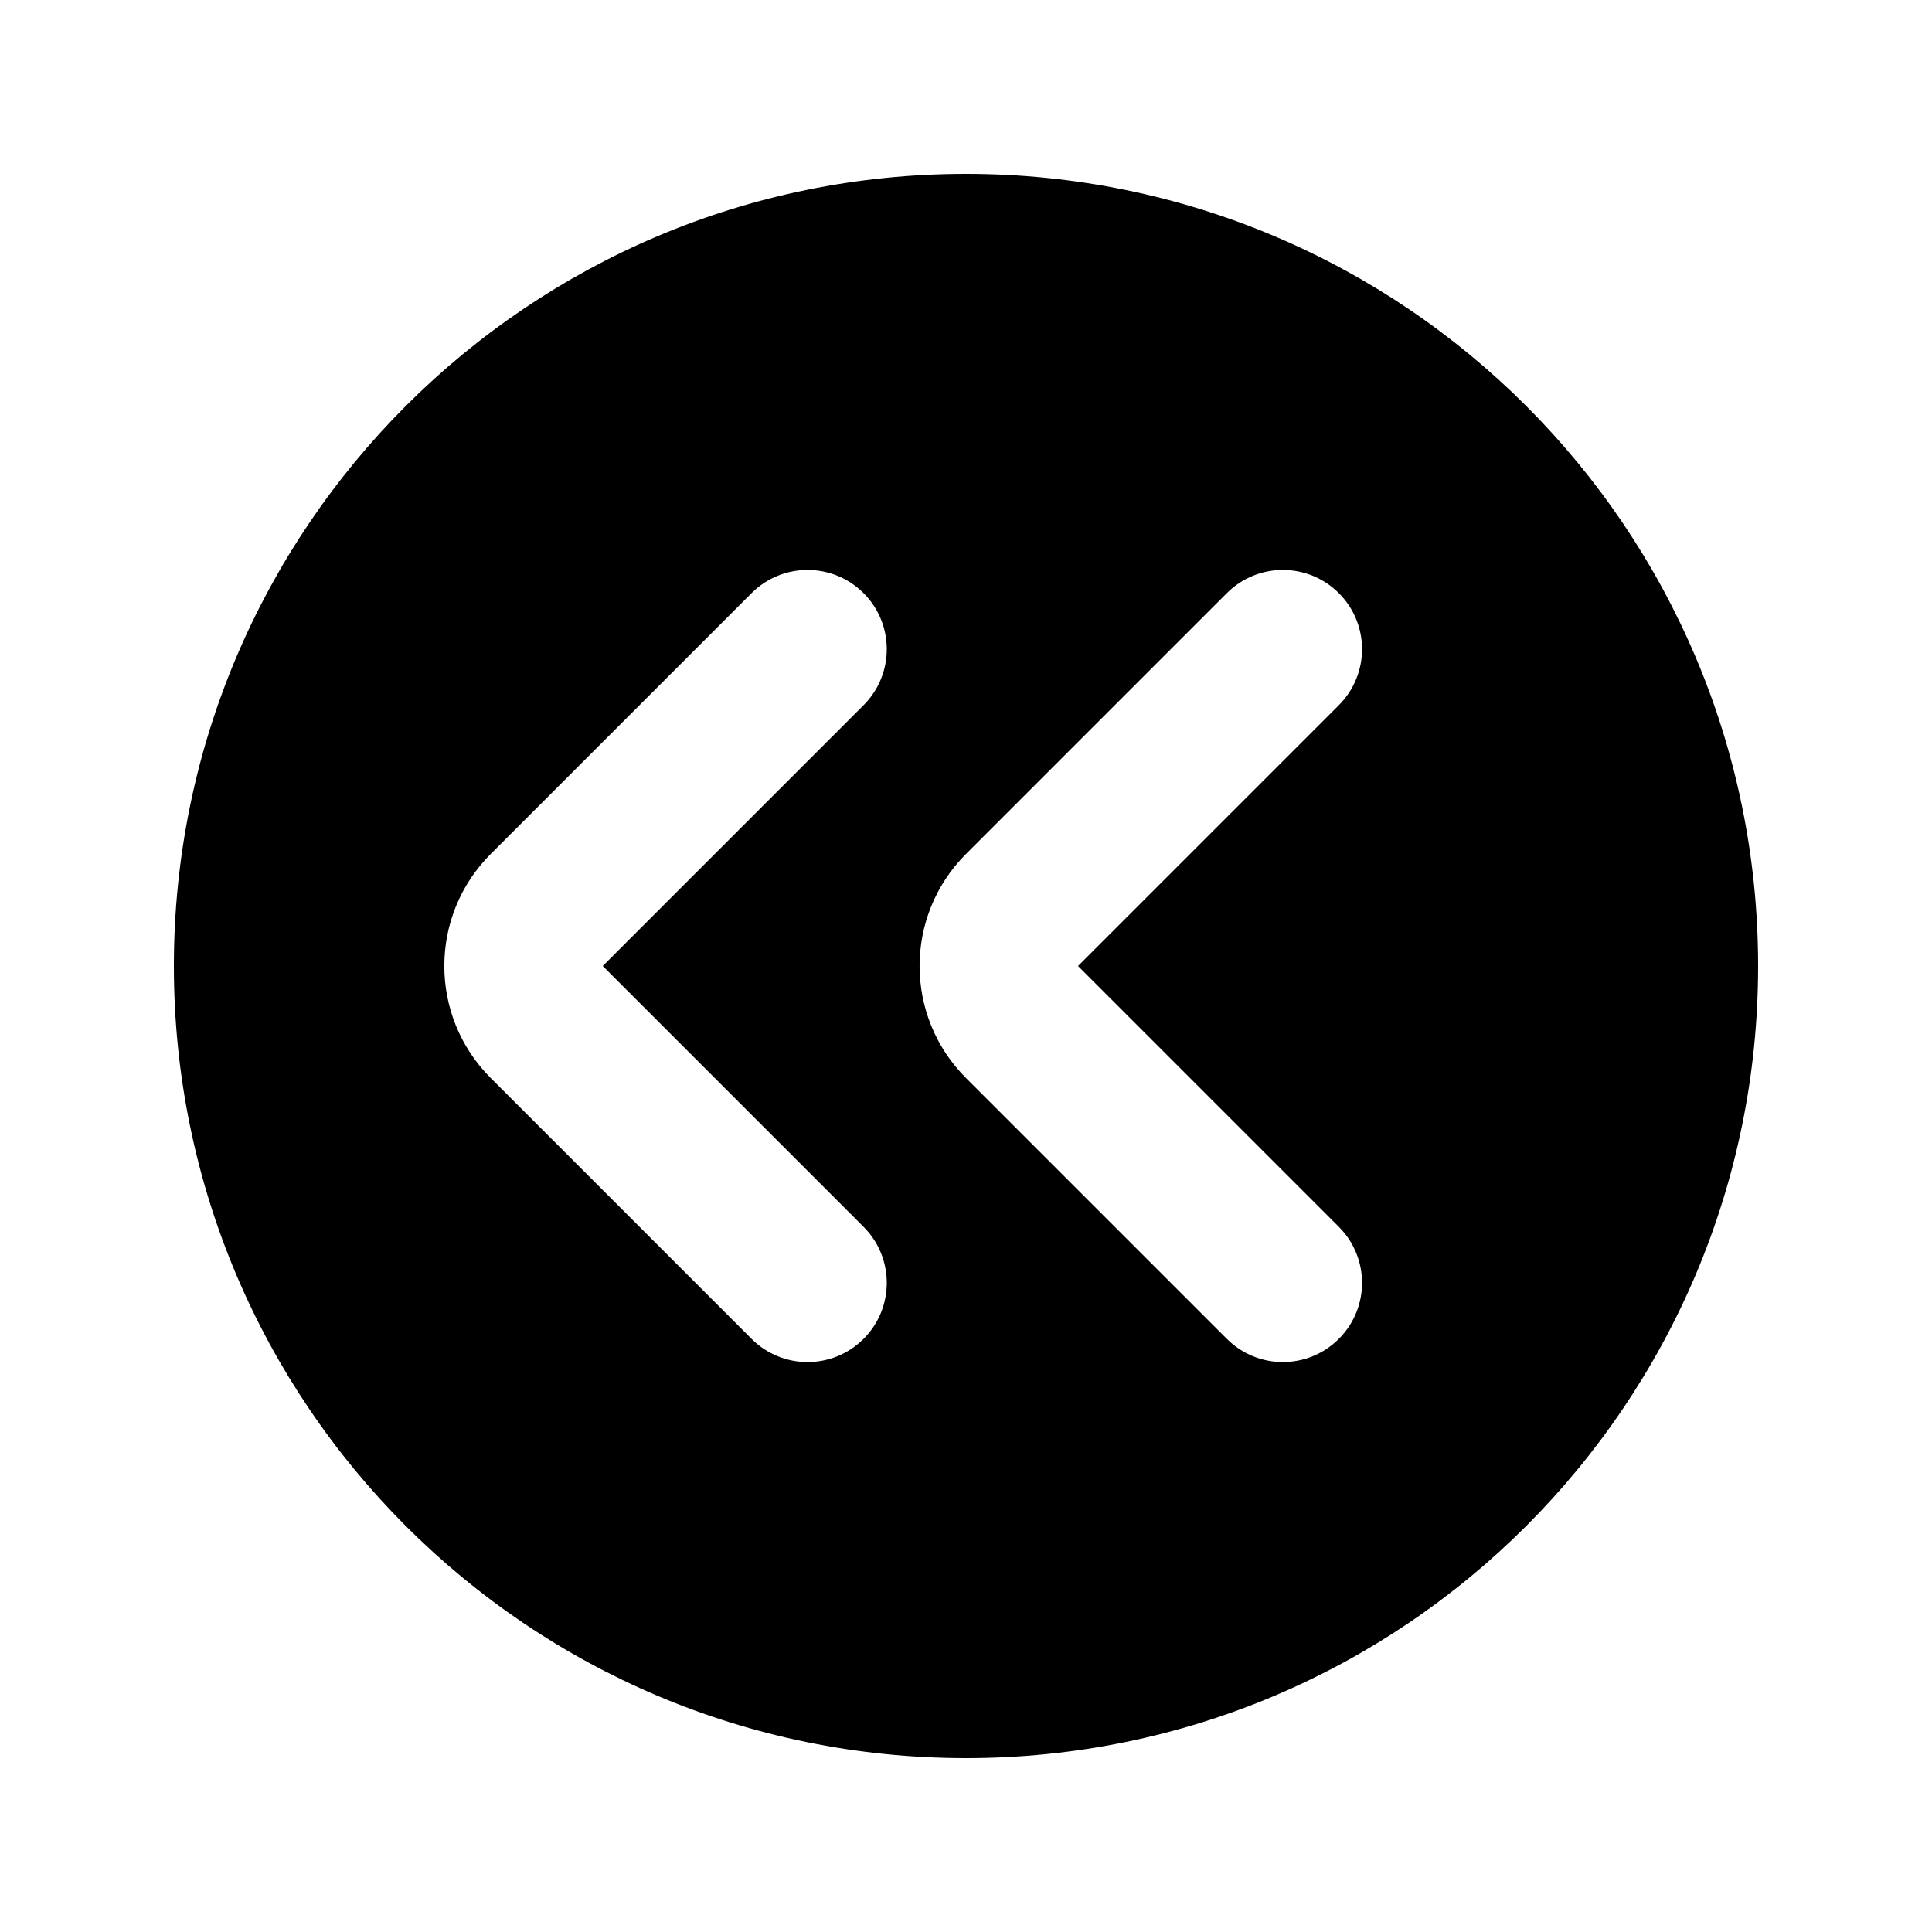
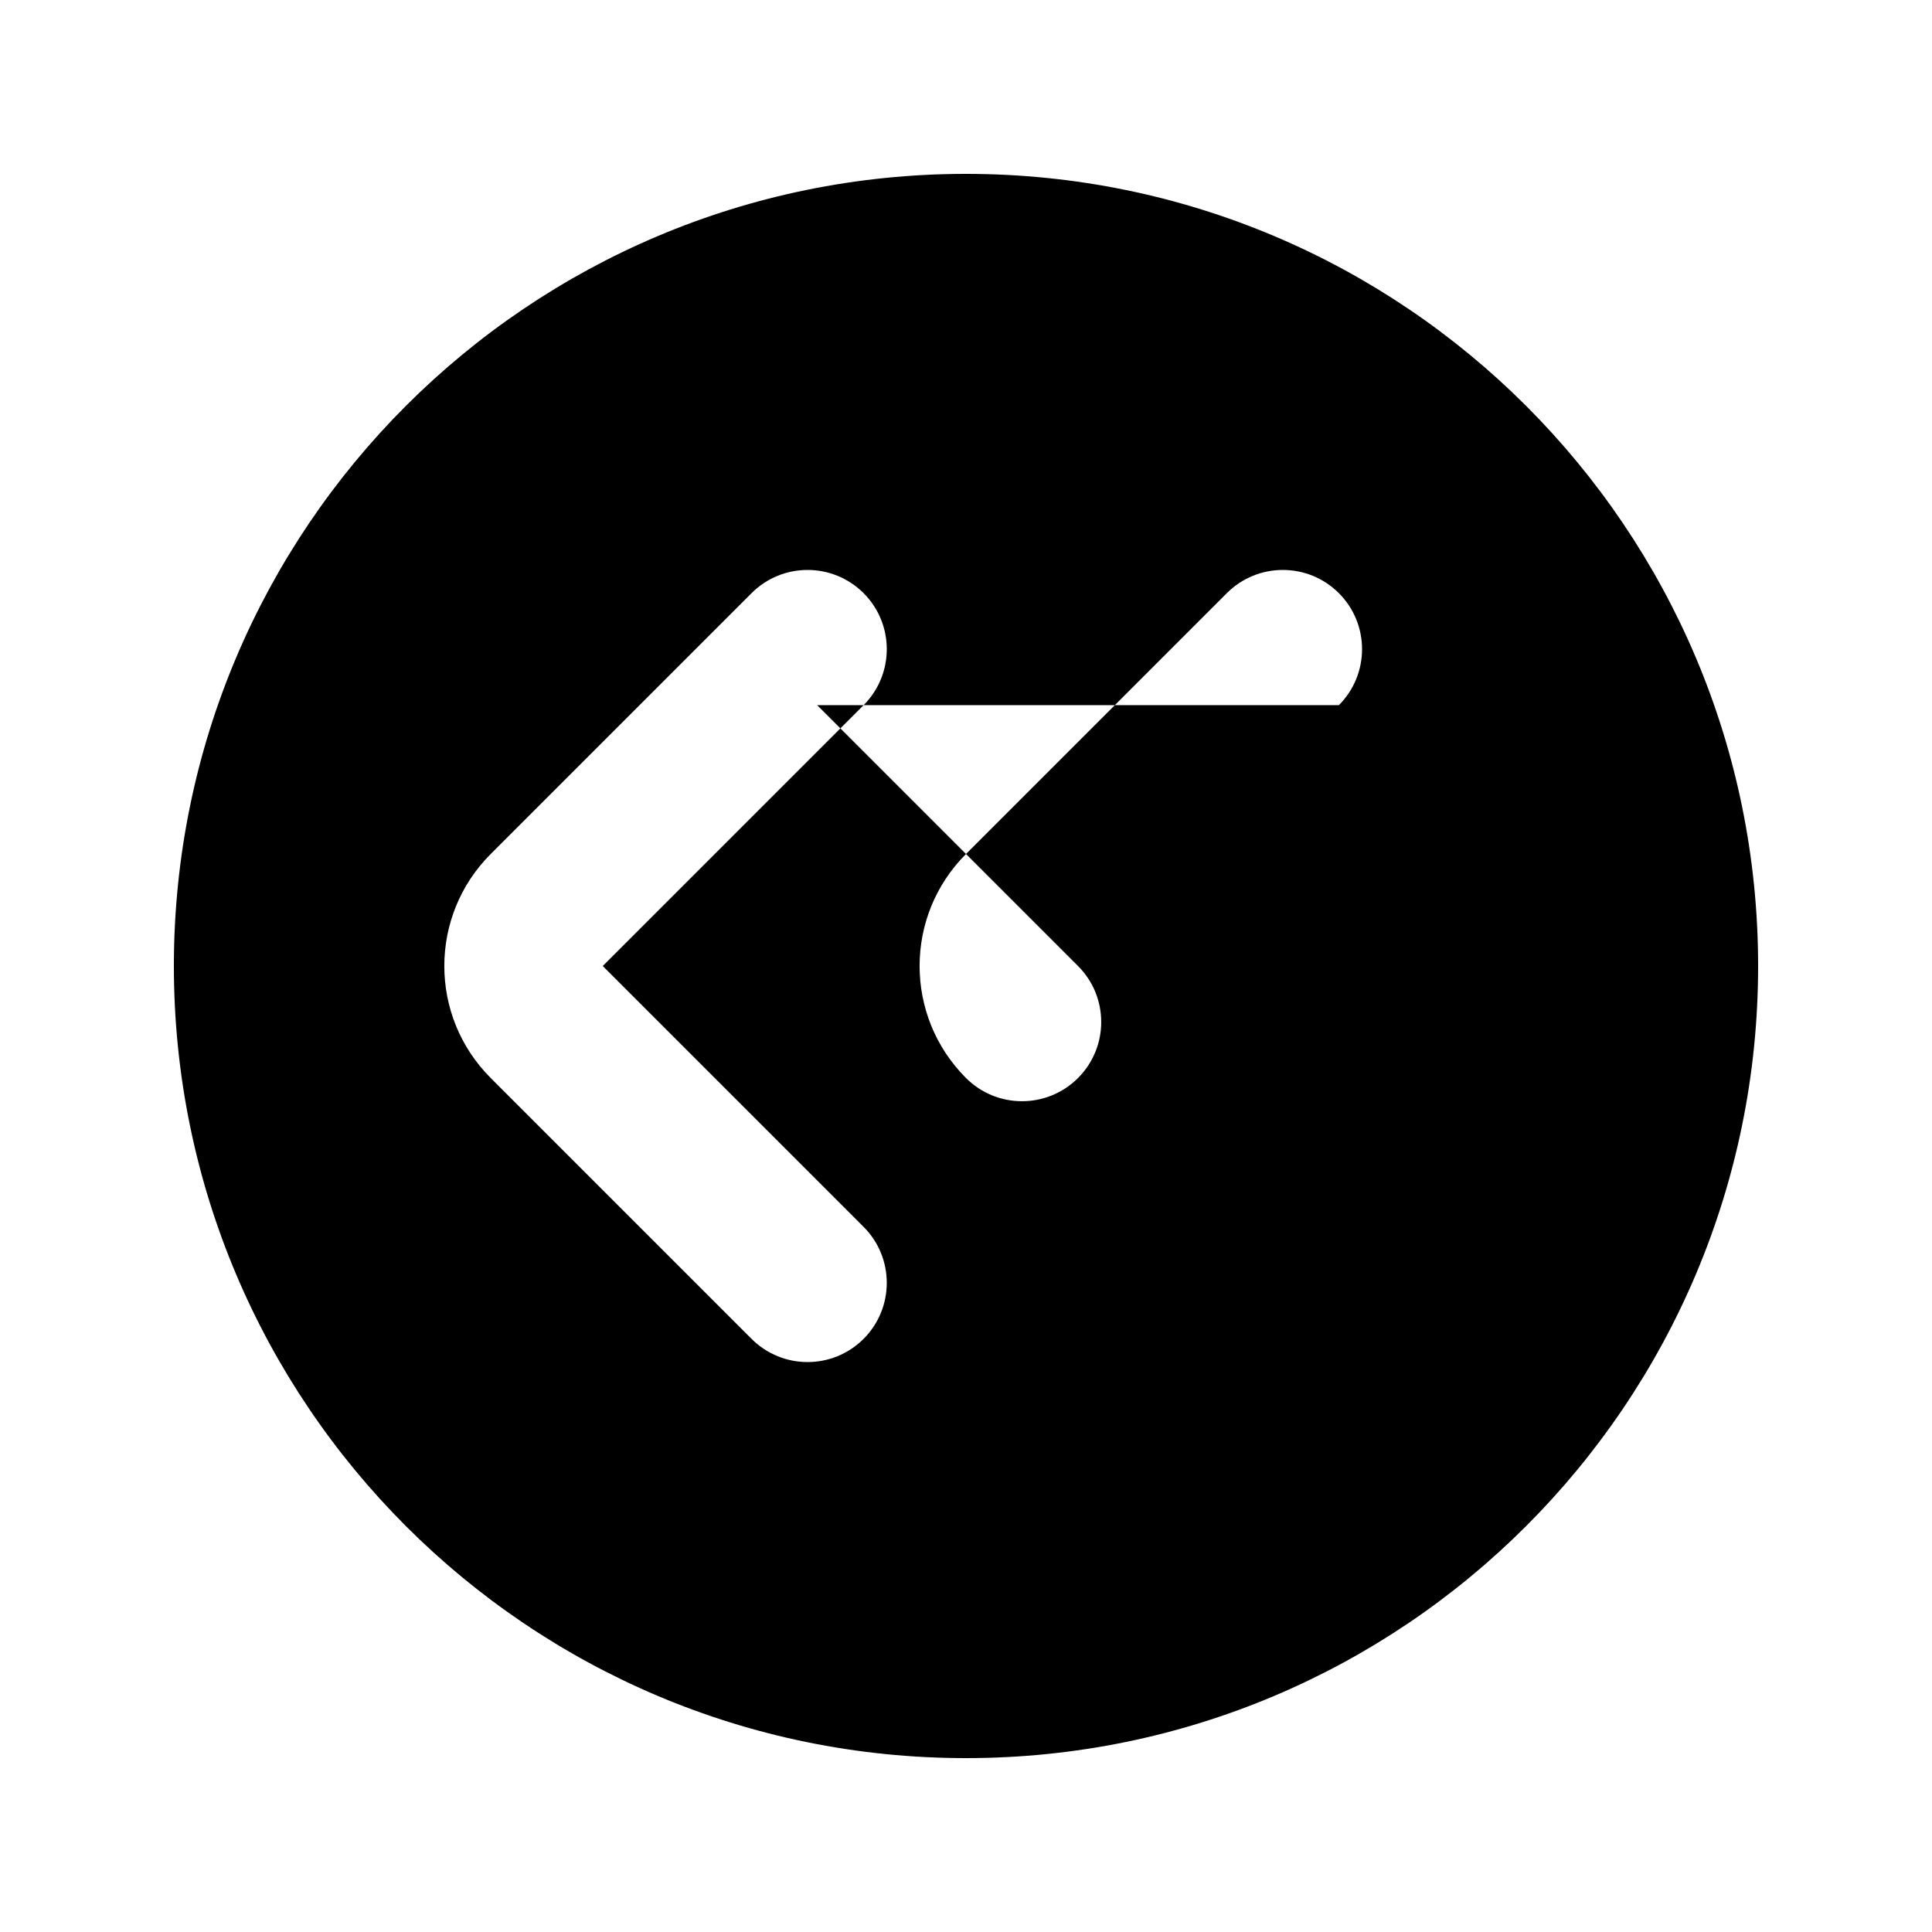
<svg xmlns="http://www.w3.org/2000/svg" fill="#000000" width="800px" height="800px" version="1.1" viewBox="144 144 512 512">
-   <path d="m400 190.08c-115.94 0-209.92 93.984-209.92 209.92 0 115.93 93.984 209.92 209.92 209.92 115.93 0 209.92-93.984 209.92-209.92 0-115.94-93.984-209.92-209.92-209.92zm-27.141 111.11c8.195 8.195 8.195 21.488 0 29.688l-69.125 69.125 69.125 69.125c8.195 8.195 8.195 21.488 0 29.684-8.199 8.199-21.492 8.199-29.688 0l-69.125-69.125c-16.398-16.395-16.398-42.977 0-59.371l69.125-69.125c8.195-8.199 21.488-8.199 29.688 0zm125.95 29.688c8.199-8.199 8.199-21.492 0-29.688-8.195-8.199-21.488-8.199-29.684 0l-69.125 69.125c-16.398 16.395-16.395 42.977 0 59.371l69.125 69.125c8.195 8.199 21.488 8.199 29.684 0 8.199-8.195 8.199-21.488 0-29.684l-69.125-69.125z" fill-rule="evenodd" />
+   <path d="m400 190.08c-115.94 0-209.92 93.984-209.92 209.92 0 115.93 93.984 209.92 209.92 209.92 115.93 0 209.92-93.984 209.92-209.92 0-115.94-93.984-209.92-209.92-209.92zm-27.141 111.11c8.195 8.195 8.195 21.488 0 29.688l-69.125 69.125 69.125 69.125c8.195 8.195 8.195 21.488 0 29.684-8.199 8.199-21.492 8.199-29.688 0l-69.125-69.125c-16.398-16.395-16.398-42.977 0-59.371l69.125-69.125c8.195-8.199 21.488-8.199 29.688 0zm125.95 29.688c8.199-8.199 8.199-21.492 0-29.688-8.195-8.199-21.488-8.199-29.684 0l-69.125 69.125c-16.398 16.395-16.395 42.977 0 59.371c8.195 8.199 21.488 8.199 29.684 0 8.199-8.195 8.199-21.488 0-29.684l-69.125-69.125z" fill-rule="evenodd" />
</svg>